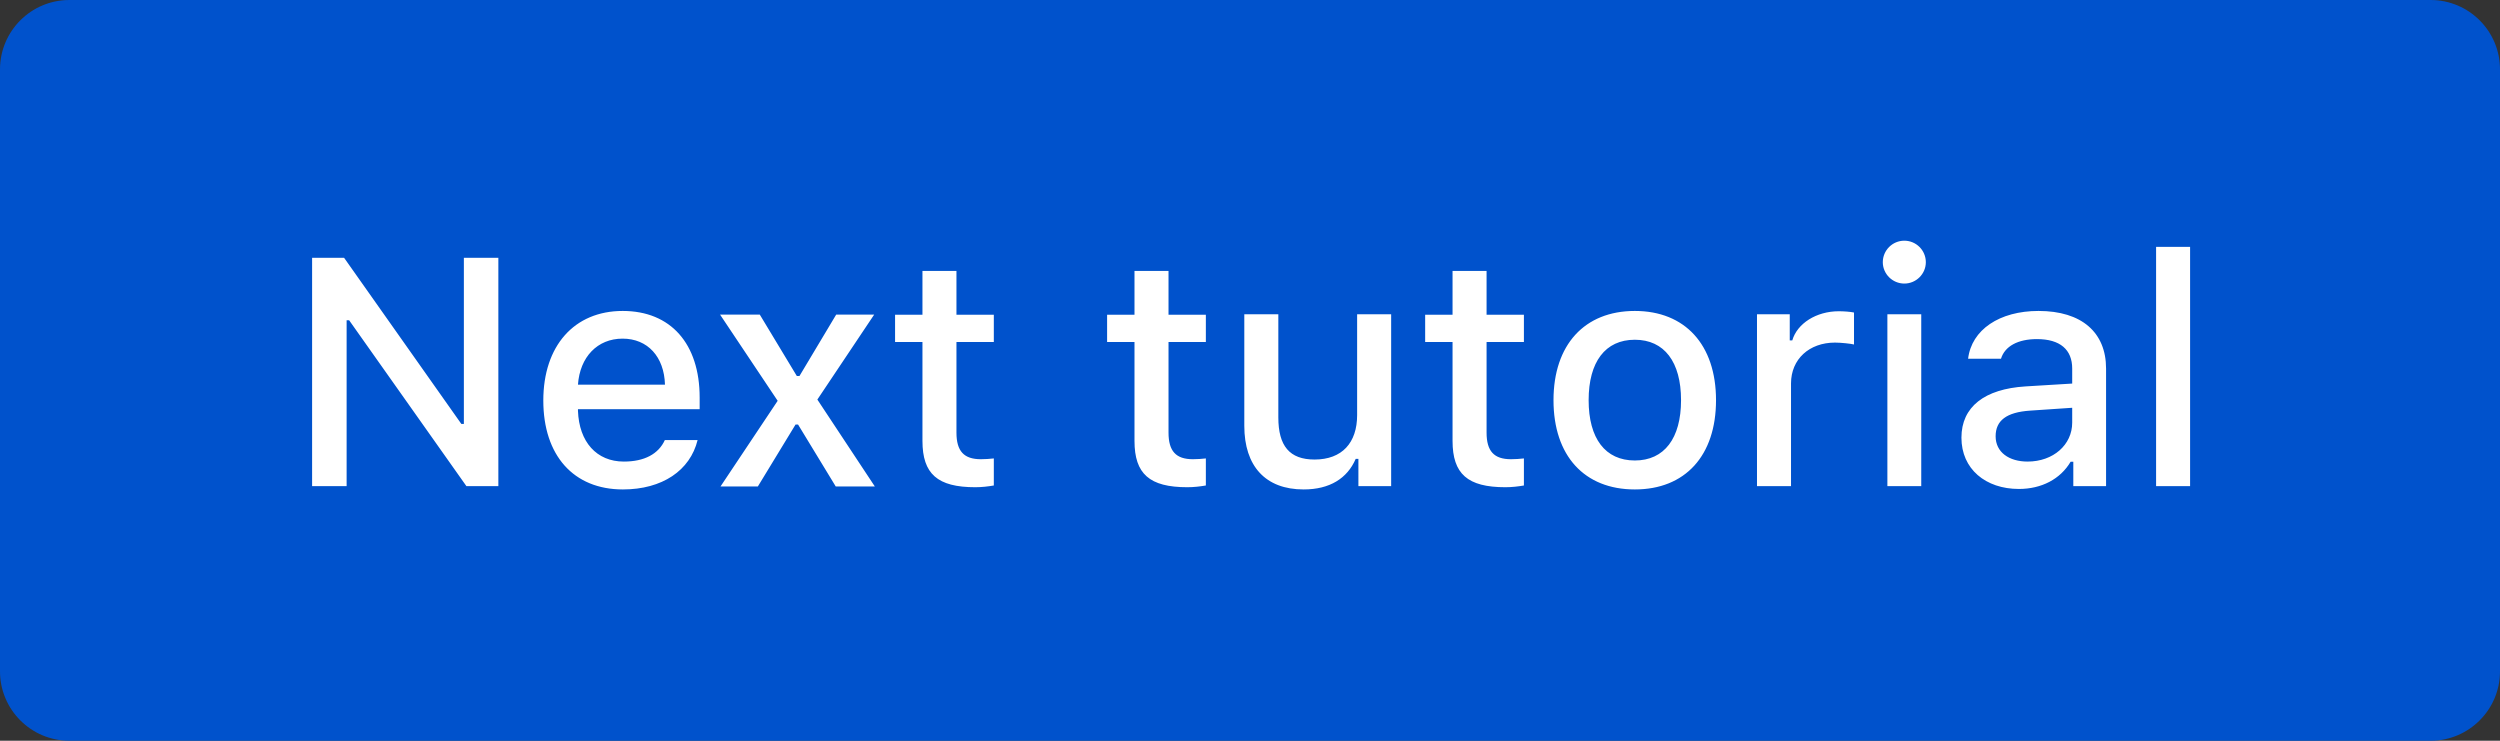
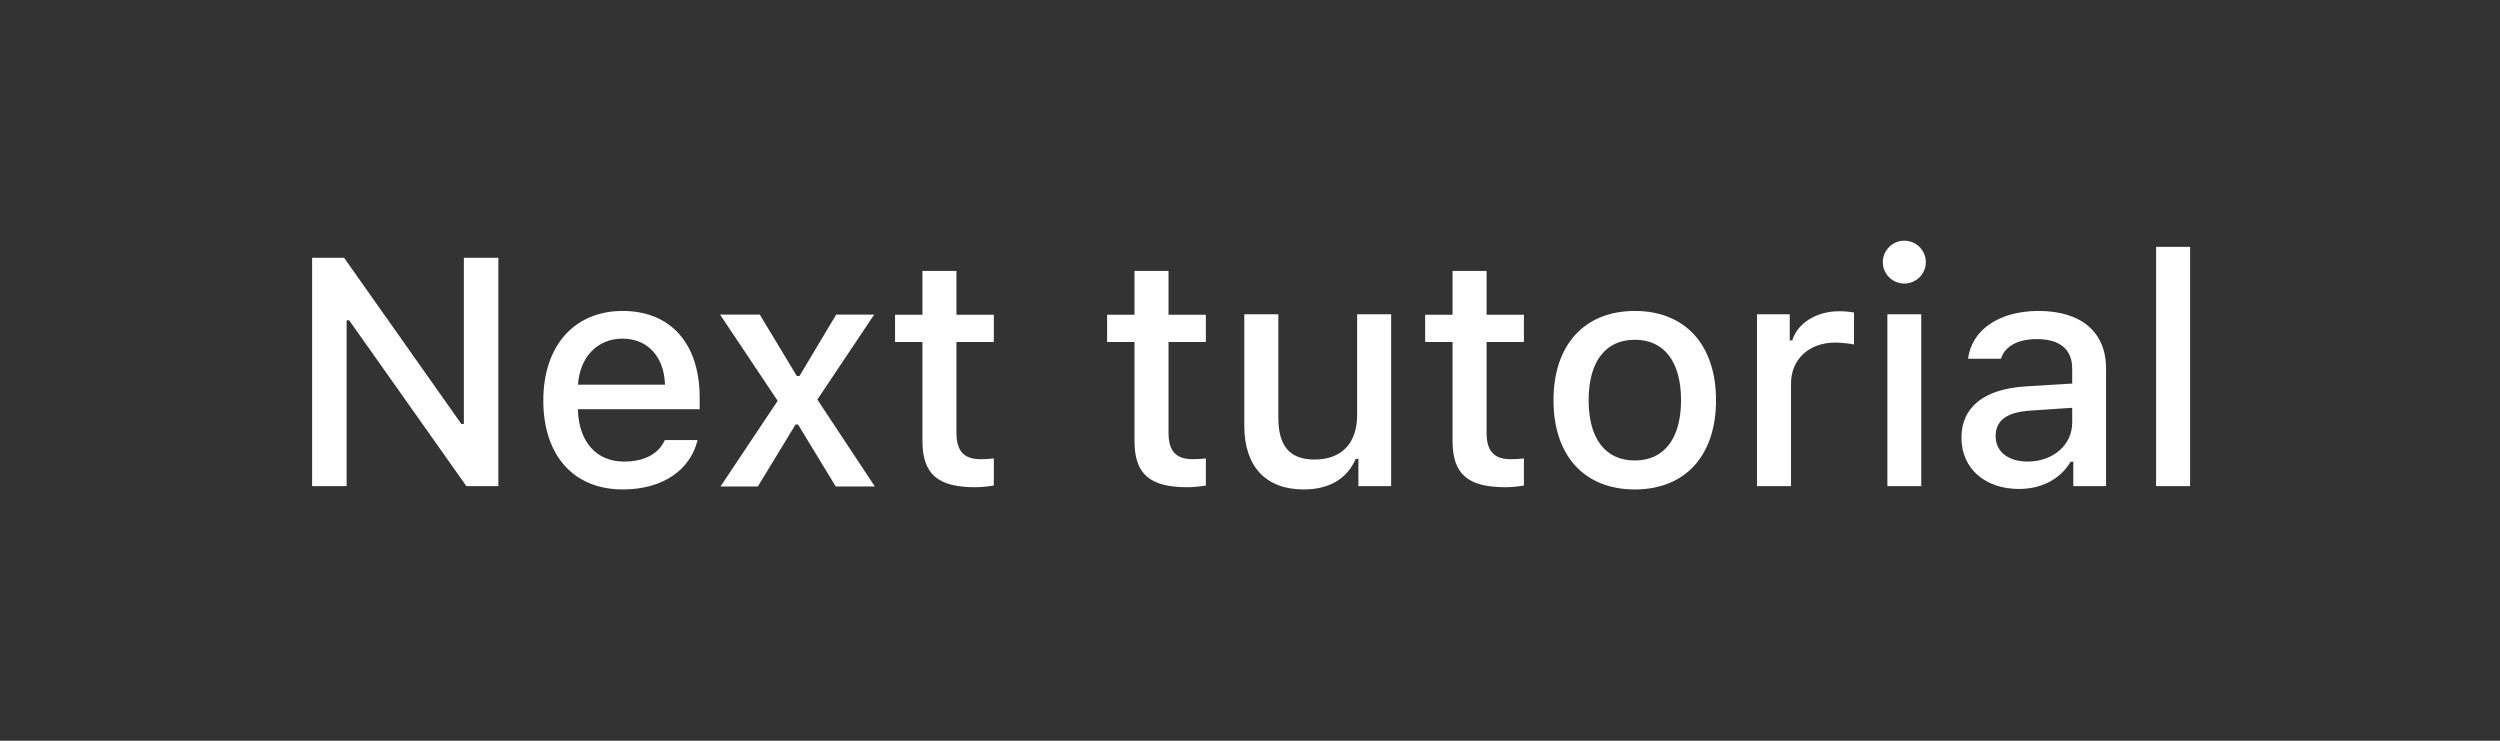
<svg xmlns="http://www.w3.org/2000/svg" width="108" height="32" viewBox="0 0 108 32" fill="none">
  <rect x="0" y="0" width="108" height="32" fill="#333333" stroke="none" />
-   <path d="M0 3C0 1.343 1.343 0 3 0H105C106.657 0 108 1.343 108 3V29C108 30.657 106.657 32 105 32H3C1.343 32 0 30.657 0 29V3Z" fill="#0052CC" />
  <path d="M14.974 21V13.836H15.083L20.148 21H21.529V11.136H20.039V18.314H19.93L14.864 11.136H13.483V21H14.974ZM28.721 19.011C28.447 19.612 27.839 19.94 26.95 19.94C25.774 19.94 25.016 19.093 24.968 17.746V17.678H30.225V17.172C30.225 14.848 28.974 13.433 26.902 13.433C24.804 13.433 23.471 14.943 23.471 17.302C23.471 19.674 24.776 21.144 26.909 21.144C28.611 21.144 29.814 20.323 30.136 19.011H28.721ZM26.895 14.629C27.982 14.629 28.693 15.415 28.727 16.618H24.968C25.05 15.422 25.809 14.629 26.895 14.629ZM34.477 18.341L36.103 21.014H37.792L35.31 17.261L37.765 13.59H36.124L34.538 16.242H34.422L32.822 13.59H31.106L33.595 17.315L31.127 21.014H32.74L34.367 18.341H34.477ZM39.85 11.703V13.597H38.667V14.773H39.85V19.045C39.85 20.474 40.499 21.048 42.133 21.048C42.42 21.048 42.693 21.014 42.933 20.973V19.804C42.727 19.824 42.598 19.838 42.372 19.838C41.641 19.838 41.319 19.489 41.319 18.689V14.773H42.933V13.597H41.319V11.703H39.85ZM49.01 11.703V13.597H47.827V14.773H49.01V19.045C49.01 20.474 49.659 21.048 51.293 21.048C51.58 21.048 51.853 21.014 52.093 20.973V19.804C51.888 19.824 51.758 19.838 51.532 19.838C50.801 19.838 50.48 19.489 50.48 18.689V14.773H52.093V13.597H50.48V11.703H49.01ZM60.098 13.576H58.628V17.931C58.628 19.127 57.978 19.852 56.789 19.852C55.709 19.852 55.224 19.264 55.224 18.033V13.576H53.754V18.395C53.754 20.139 54.67 21.144 56.317 21.144C57.445 21.144 58.204 20.665 58.566 19.824H58.683V21H60.098V13.576ZM62.75 11.703V13.597H61.567V14.773H62.75V19.045C62.75 20.474 63.399 21.048 65.033 21.048C65.32 21.048 65.594 21.014 65.833 20.973V19.804C65.628 19.824 65.498 19.838 65.272 19.838C64.541 19.838 64.22 19.489 64.22 18.689V14.773H65.833V13.597H64.22V11.703H62.75ZM70.625 21.144C72.799 21.144 74.132 19.688 74.132 17.288C74.132 14.889 72.792 13.433 70.625 13.433C68.451 13.433 67.111 14.896 67.111 17.288C67.111 19.688 68.444 21.144 70.625 21.144ZM70.625 19.893C69.347 19.893 68.629 18.942 68.629 17.288C68.629 15.634 69.347 14.677 70.625 14.677C71.897 14.677 72.621 15.634 72.621 17.288C72.621 18.936 71.897 19.893 70.625 19.893ZM75.902 21H77.372V16.564C77.372 15.518 78.158 14.8 79.272 14.8C79.532 14.8 79.97 14.848 80.093 14.882V13.501C79.936 13.467 79.655 13.446 79.436 13.446C78.466 13.446 77.639 13.973 77.427 14.704H77.317V13.576H75.902V21ZM82.267 12.25C82.779 12.25 83.196 11.833 83.196 11.327C83.196 10.815 82.779 10.398 82.267 10.398C81.754 10.398 81.337 10.815 81.337 11.327C81.337 11.833 81.754 12.25 82.267 12.25ZM81.535 21H82.998V13.576H81.535V21ZM87.216 21.123C88.193 21.123 89.007 20.699 89.451 19.947H89.567V21H90.982V15.921C90.982 14.362 89.93 13.433 88.064 13.433C86.375 13.433 85.172 14.246 85.022 15.497H86.443C86.607 14.957 87.175 14.649 87.995 14.649C89 14.649 89.519 15.107 89.519 15.921V16.57L87.503 16.693C85.732 16.803 84.734 17.575 84.734 18.908C84.734 20.262 85.78 21.123 87.216 21.123ZM87.592 19.94C86.792 19.94 86.211 19.537 86.211 18.847C86.211 18.17 86.676 17.808 87.701 17.739L89.519 17.616V18.259C89.519 19.216 88.699 19.94 87.592 19.94ZM93.143 21H94.612V10.664H93.143V21Z" fill="white" />
</svg>